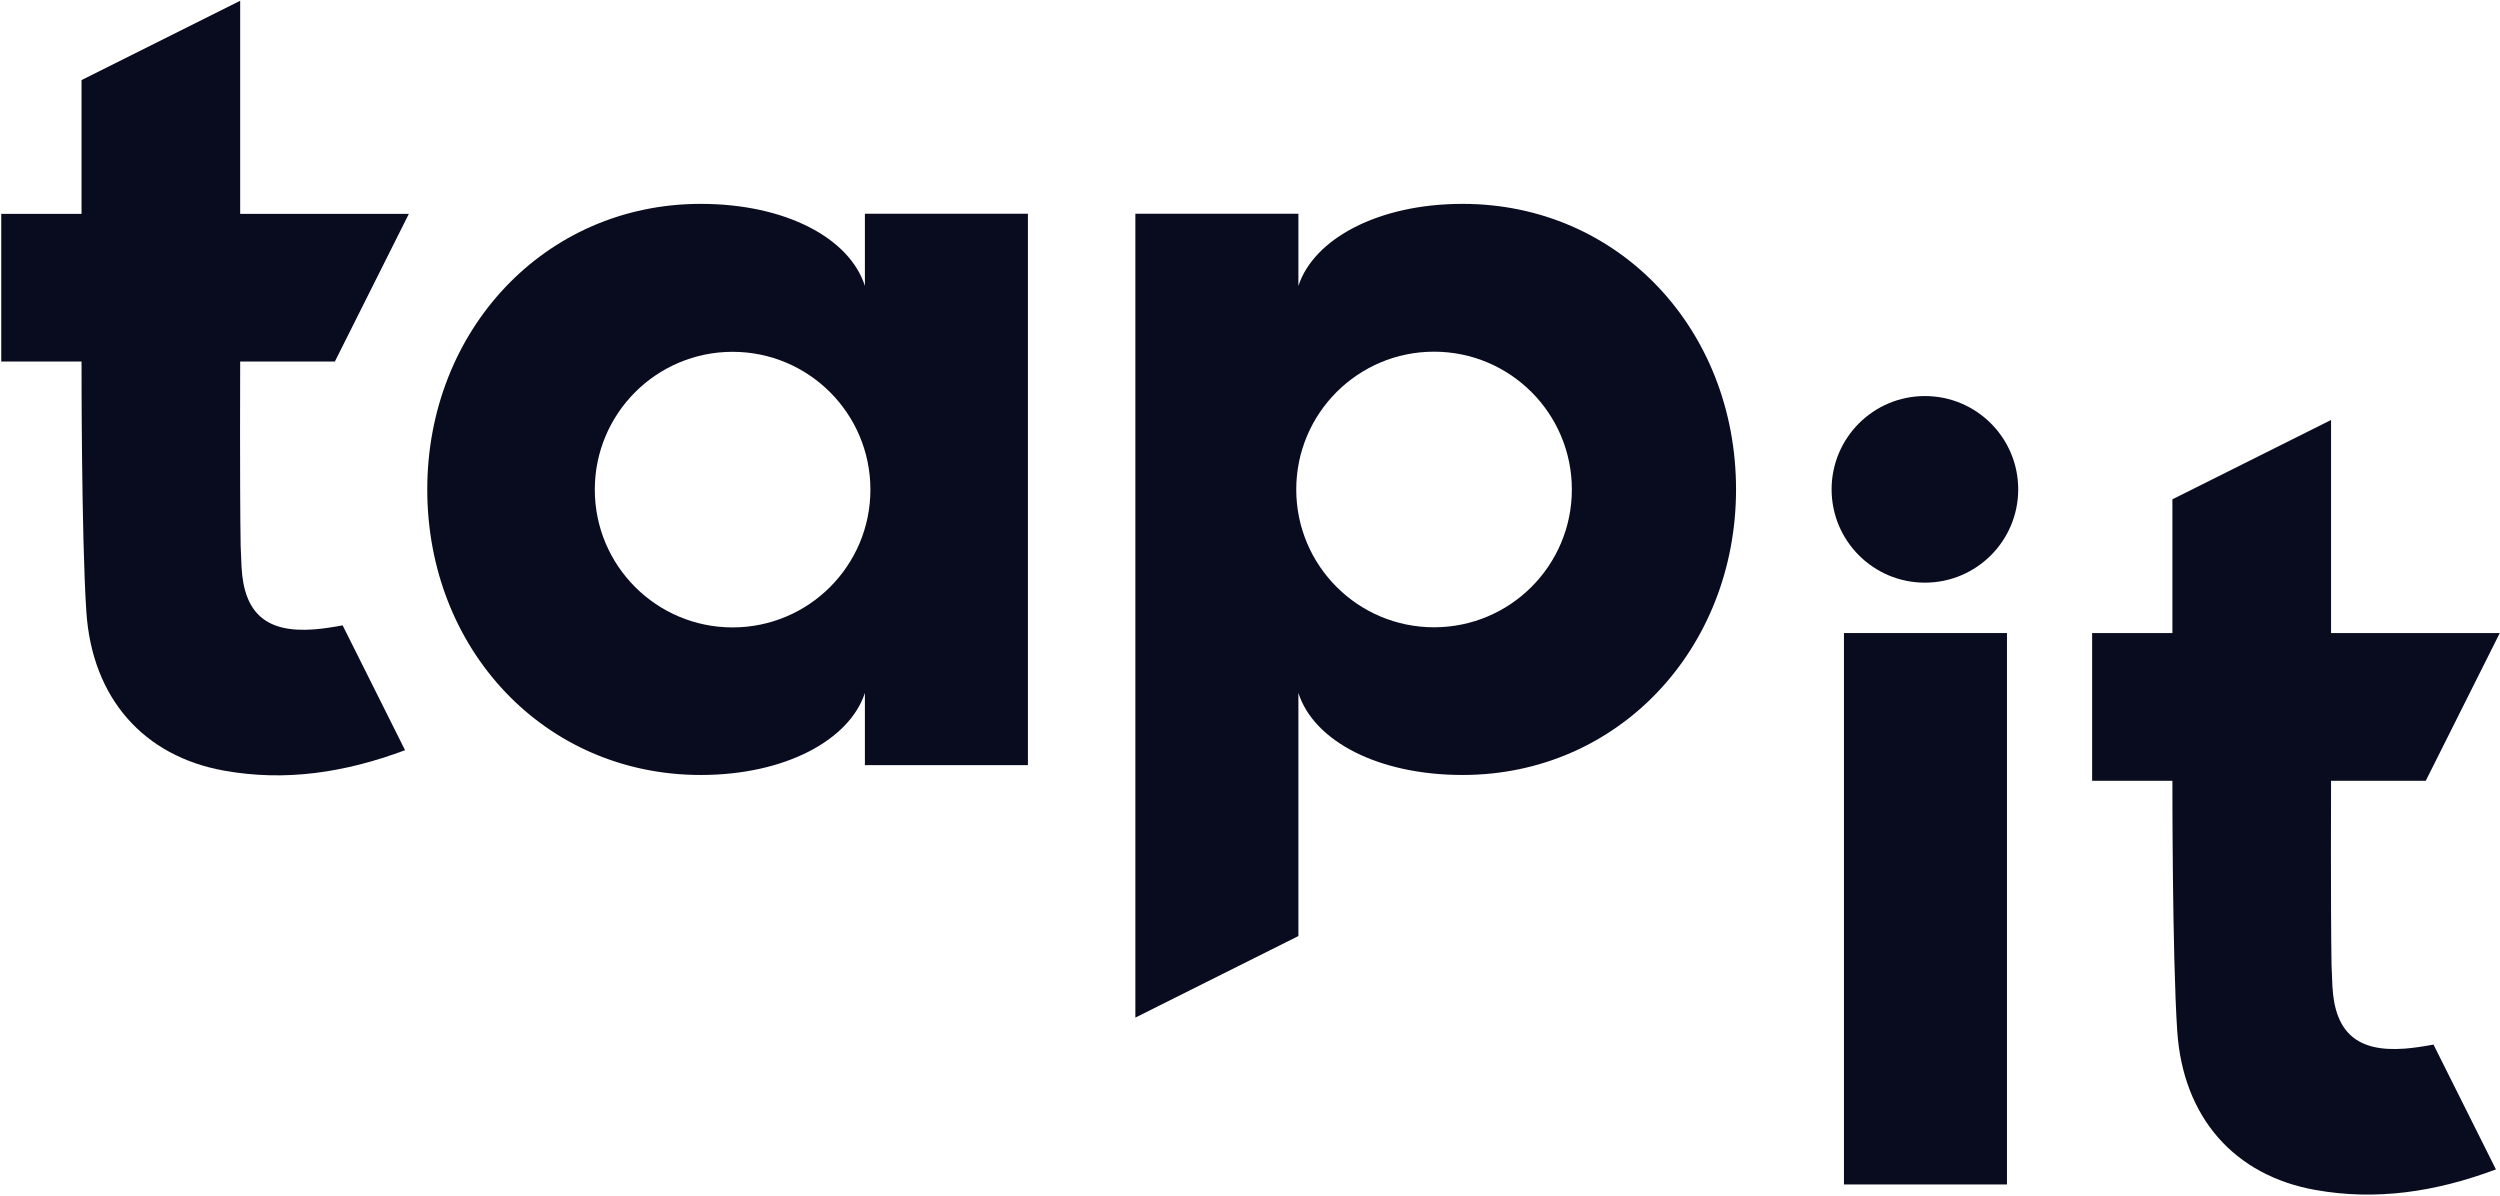
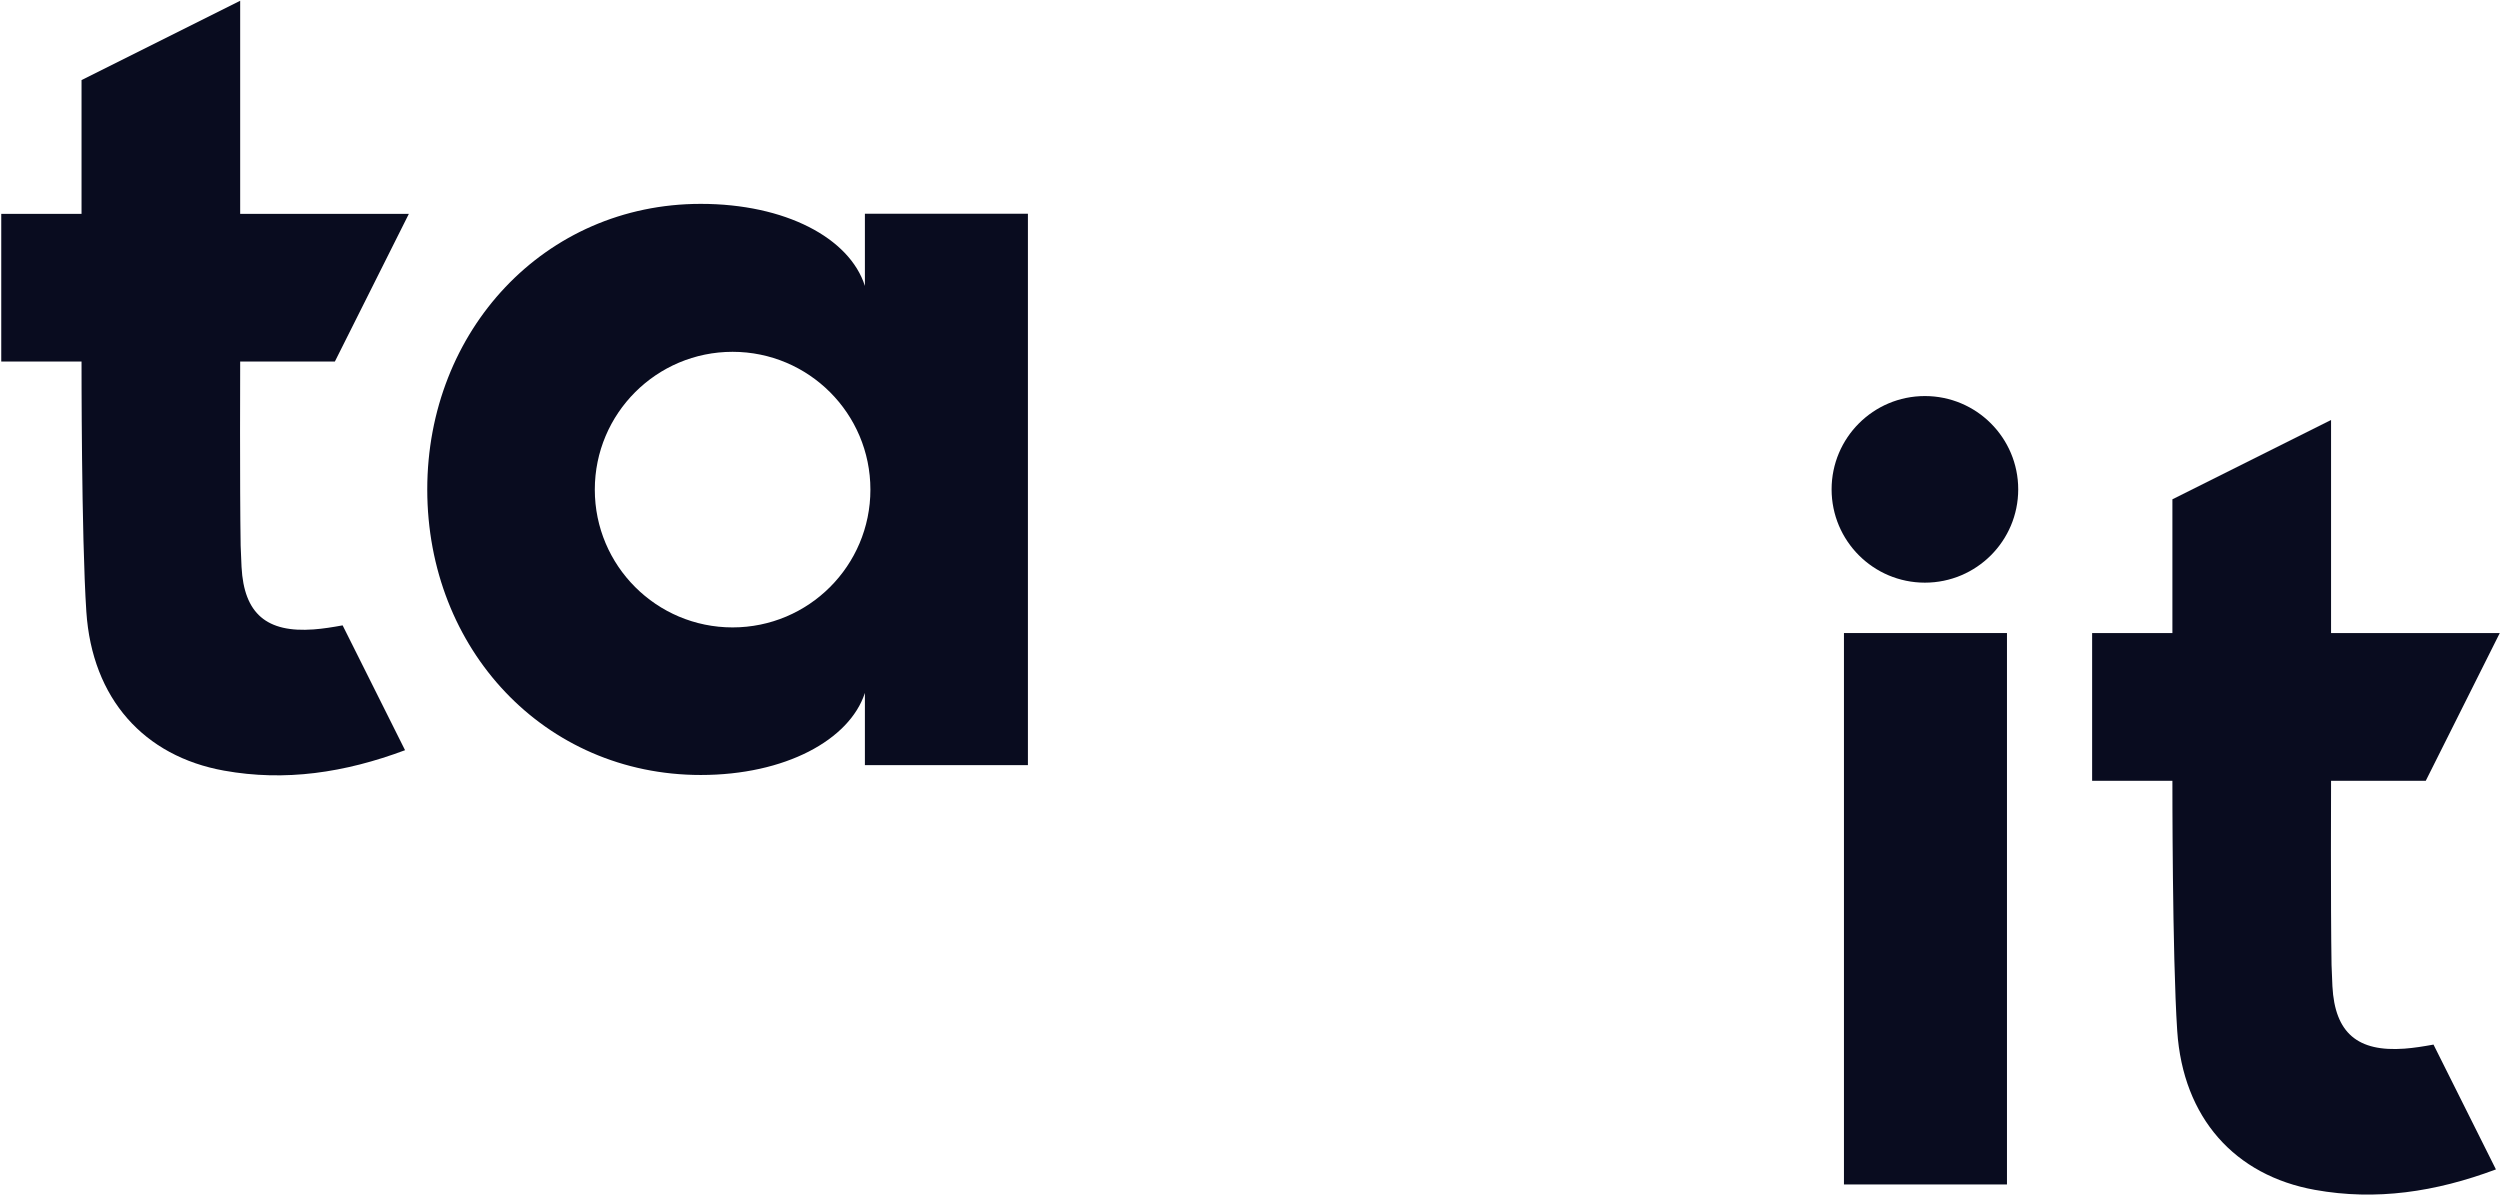
<svg xmlns="http://www.w3.org/2000/svg" xmlns:ns1="http://www.inkscape.org/namespaces/inkscape" xmlns:ns2="http://sodipodi.sourceforge.net/DTD/sodipodi-0.dtd" width="1000" height="478.336" viewBox="0 0 1000 478.336" version="1.1" id="svg2" ns1:version="0.48.2 r9819" ns2:docname="ding.svg">
  <ns2:namedview pagecolor="#ffffff" bordercolor="#666666" borderopacity="1" objecttolerance="10" gridtolerance="10" guidetolerance="10" ns1:pageopacity="0" ns1:pageshadow="2" ns1:window-width="1061" ns1:window-height="1036" id="namedview18" showgrid="false" fit-margin-left="0.5" fit-margin-bottom="0.5" fit-margin-top="0.5" fit-margin-right="0.5" ns1:zoom="0.13029568" ns1:cx="1103.6119" ns1:cy="-1838.3745" ns1:window-x="853" ns1:window-y="-14" ns1:window-maximized="0" ns1:current-layer="svg2" />
  <title id="title4">ding</title>
  <description id="description6">Created with Sketch (http://www.bohemiancoding.com/sketch)</description>
  <defs id="defs8" />
  <g id="g3018" transform="matrix(0.807,0,0,-0.807,0.5,477.836)">
-     <path d="m 362.492,281.129 c -37.722,0 -68.289,30.578 -68.289,68.297 0,37.726 30.567,68.304 68.289,68.304 37.735,0 68.317,-30.578 68.317,-68.304 0,-37.719 -30.582,-68.297 -68.317,-68.297 z m 65.586,169.262 c -7.59,23.851 -39.586,40.672 -81.344,40.672 -77.554,0 -135.578,-62.911 -135.578,-141.543 0,-79.172 58.024,-141.536 135.578,-141.536 41.758,0 73.754,17.348 81.344,40.672 l 0,-35.789 80.801,0 0,273.313 -80.801,0 0,-35.789" style="fill:#090c1f;fill-opacity:1;fill-rule:evenodd;stroke:none" id="path3020" ns1:connector-curvature="0" />
-     <path d="m 710.172,281.191 c -37.727,0 -68.289,30.582 -68.289,68.301 0,37.723 30.562,68.305 68.289,68.305 37.73,0 68.316,-30.582 68.316,-68.305 0,-37.719 -30.586,-68.301 -68.316,-68.301 z m 14.121,209.872 c -41.766,0 -73.75,-17.356 -81.344,-40.672 l 0,35.789 -80.812,0 0,-398.45 80.812,40.422 0,120.504 c 7.594,-23.859 39.578,-40.672 81.344,-40.672 77.535,0 135.578,62.903 135.578,141.536 0,79.179 -58.043,141.543 -135.578,141.543" style="fill:#090c1f;fill-opacity:1;fill-rule:evenodd;stroke:none" id="path3022" ns1:connector-curvature="0" />
+     <path d="m 362.492,281.129 c -37.722,0 -68.289,30.578 -68.289,68.297 0,37.726 30.567,68.304 68.289,68.304 37.735,0 68.317,-30.578 68.317,-68.304 0,-37.719 -30.582,-68.297 -68.317,-68.297 m 65.586,169.262 c -7.59,23.851 -39.586,40.672 -81.344,40.672 -77.554,0 -135.578,-62.911 -135.578,-141.543 0,-79.172 58.024,-141.536 135.578,-141.536 41.758,0 73.754,17.348 81.344,40.672 l 0,-35.789 80.801,0 0,273.313 -80.801,0 0,-35.789" style="fill:#090c1f;fill-opacity:1;fill-rule:evenodd;stroke:none" id="path3020" ns1:connector-curvature="0" />
    <path d="m 953.477,395.805 c -25.543,0 -46.239,-20.703 -46.239,-46.246 0,-25.536 20.696,-46.246 46.239,-46.246 25.55,0 46.257,20.71 46.257,46.246 0,25.543 -20.707,46.246 -46.257,46.246" style="fill:#090c1f;fill-opacity:1;fill-rule:evenodd;stroke:none" id="path3024" ns1:connector-curvature="0" />
    <path d="m 913.359,5.023 80.801,0 0,273.316 -80.801,0 0,-273.316 z" style="fill:#090c1f;fill-opacity:1;fill-rule:evenodd;stroke:none" id="path3026" ns1:connector-curvature="0" />
    <path d="m 118.426,412.902 46.933,0 36.68,73.215 -83.613,0 0,105.617 -78.633,-39.316 0,-66.301 -39.793,0 0,-73.215 39.793,0 c 0,0 -0.105,-86.418 2.383,-123.992 2.856,-43.117 28.582,-71.64 68.262,-78.773 30.238,-5.457 59.718,-1.074 89.71,10.133 l -30.945,61.875 c -4.89,-0.887 -9.648,-1.665 -14.422,-2.012 -23.101,-1.684 -34.461,7.66 -35.679,30.957 -0.168,3.508 -0.321,7.031 -0.442,10.551 -0.472,28.918 -0.234,91.261 -0.234,91.261" style="fill:#090c1f;fill-opacity:1;fill-rule:evenodd;stroke:none" id="path3028" ns1:connector-curvature="0" />
    <path d="m 1191.16,72.336 c -23.11,-1.684 -34.47,7.66 -35.69,30.957 -0.16,3.504 -0.32,7.031 -0.43,10.555 -0.48,28.914 -0.24,91.257 -0.24,91.257 l 46.94,0 36.68,73.215 -83.62,0 0,105.618 -78.64,-39.317 0,-66.301 -39.79,0 0,-73.215 39.79,0 c 0,0 -0.1,-86.414 2.39,-123.988 2.85,-43.117 28.59,-71.645 68.26,-78.781 30.24,-5.453 59.73,-1.07 89.71,10.141 l -30.94,61.875 c -4.89,-0.891 -9.65,-1.668 -14.42,-2.016" style="fill:#090c1f;fill-opacity:1;fill-rule:evenodd;stroke:none" id="path3030" ns1:connector-curvature="0" />
  </g>
</svg>